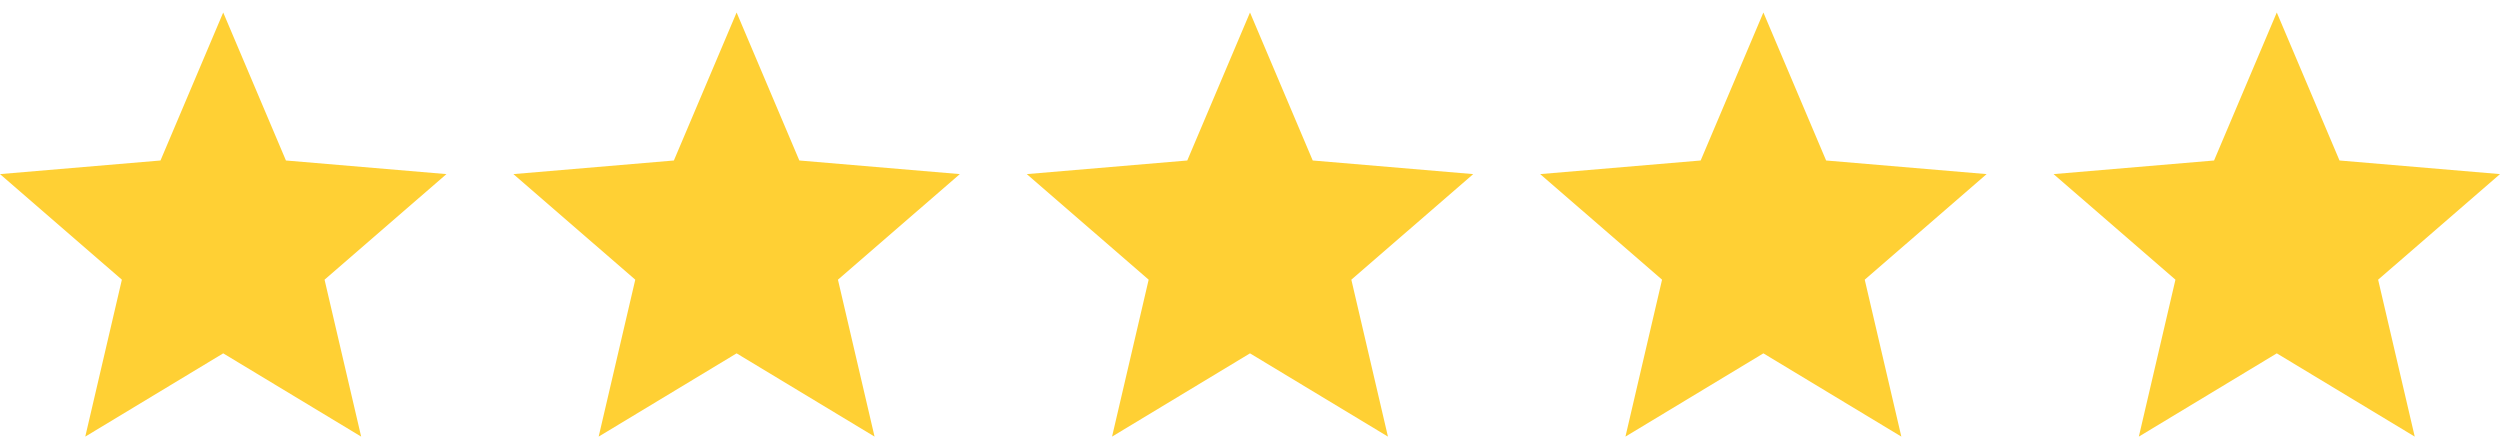
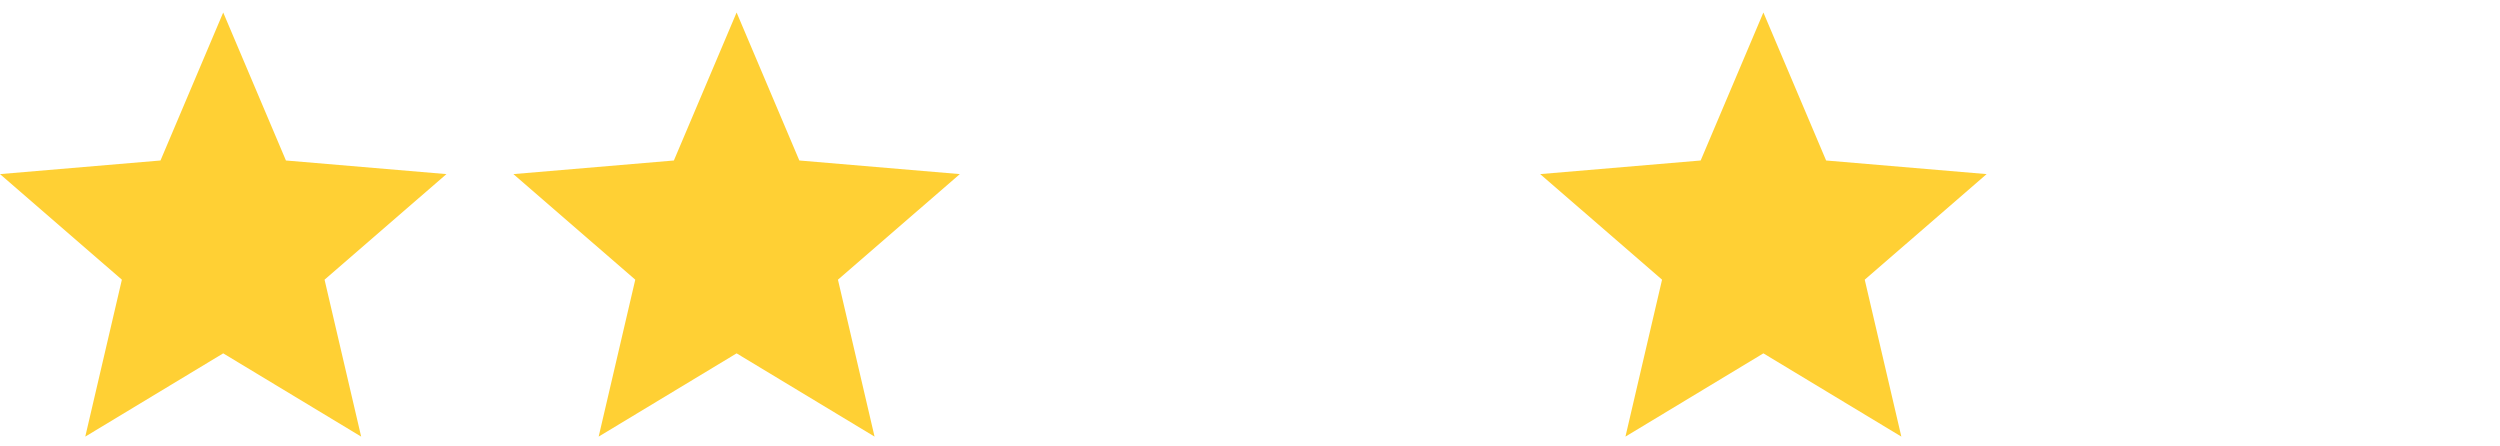
<svg xmlns="http://www.w3.org/2000/svg" width="112" height="20" viewBox="0 0 112 20" fill="none">
  <path d="M10 15.83L16.18 19.56L14.54 12.53L20 7.8L12.81 7.19L10 0.56L7.19 7.19L0 7.8L5.46 12.53L3.82 19.56L10 15.83Z" fill="#FFD034" />
  <path d="M33 15.83L39.18 19.56L37.54 12.53L43 7.8L35.81 7.19L33 0.56L30.19 7.19L23 7.8L28.46 12.53L26.82 19.56L33 15.83Z" fill="#FFD034" />
-   <path d="M56 15.83L62.18 19.56L60.54 12.53L66 7.8L58.81 7.19L56 0.56L53.19 7.19L46 7.8L51.46 12.53L49.82 19.56L56 15.83Z" fill="#FFD034" />
  <path d="M79 15.83L85.18 19.56L83.54 12.53L89 7.8L81.81 7.19L79 0.56L76.19 7.19L69 7.8L74.46 12.53L72.82 19.56L79 15.83Z" fill="#FFD034" />
-   <path d="M102 15.83L108.18 19.56L106.54 12.53L112 7.8L104.81 7.19L102 0.56L99.19 7.19L92 7.8L97.46 12.53L95.82 19.56L102 15.83Z" fill="#FFD034" />
</svg>